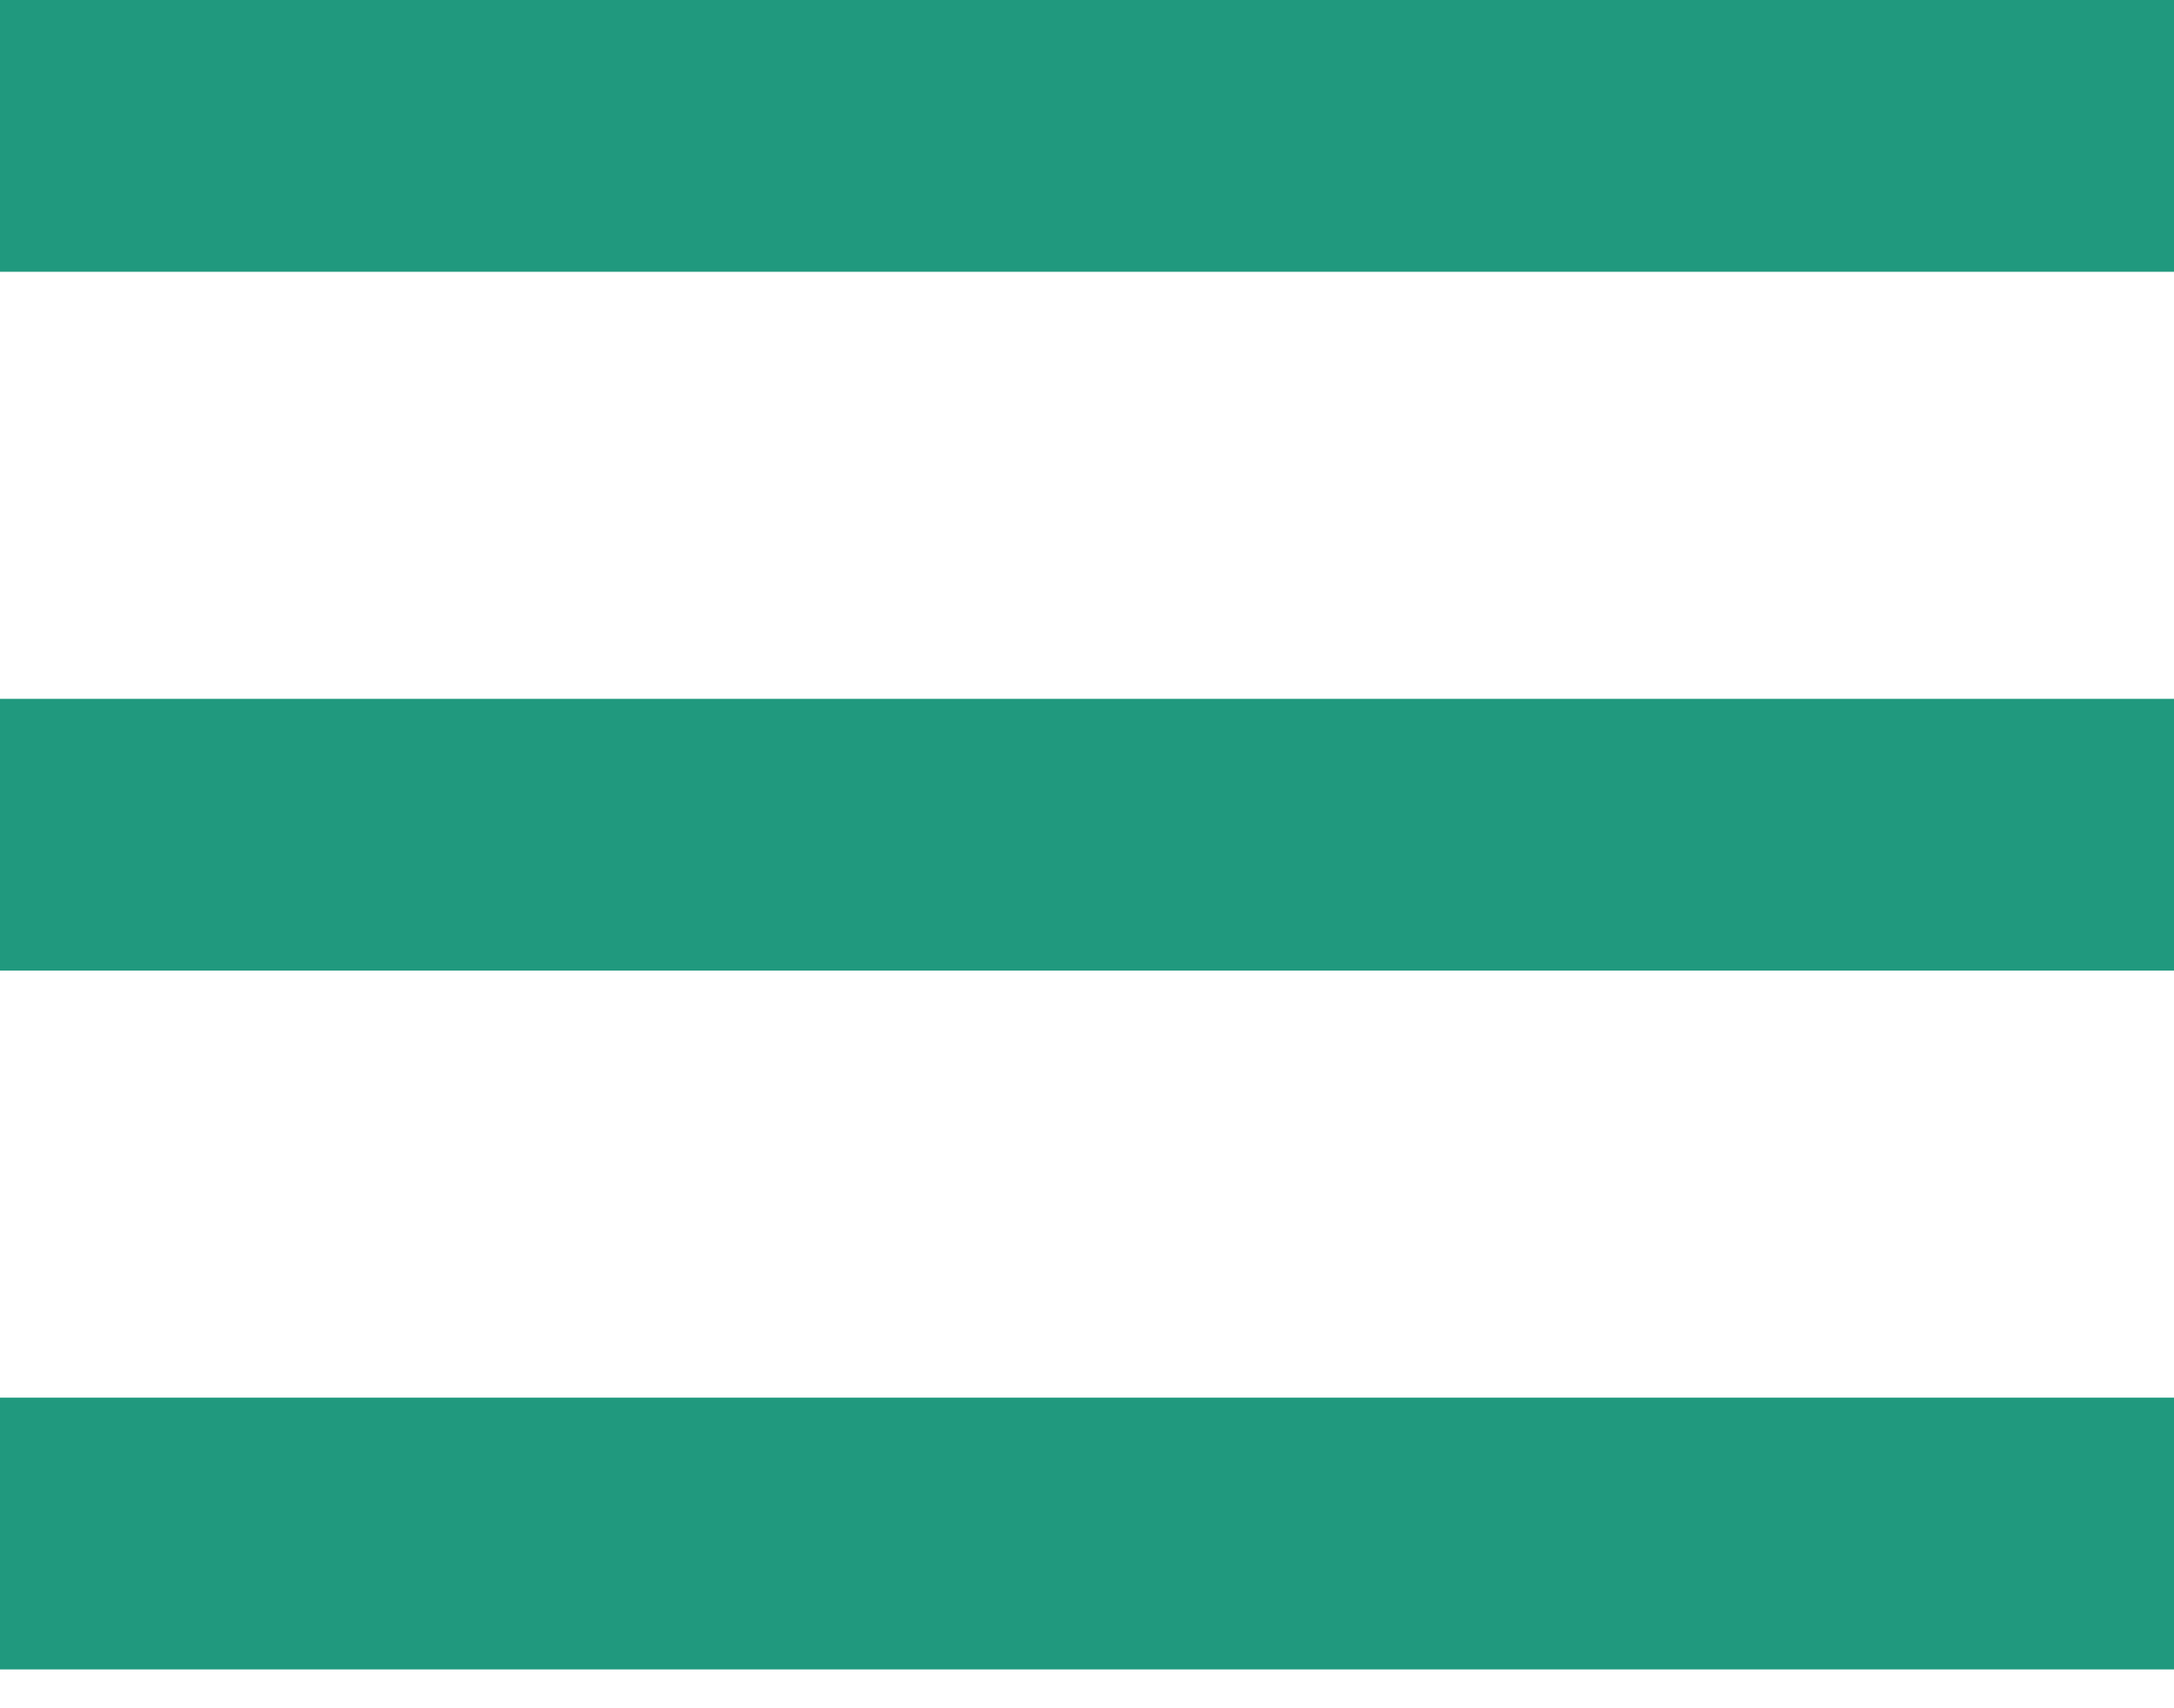
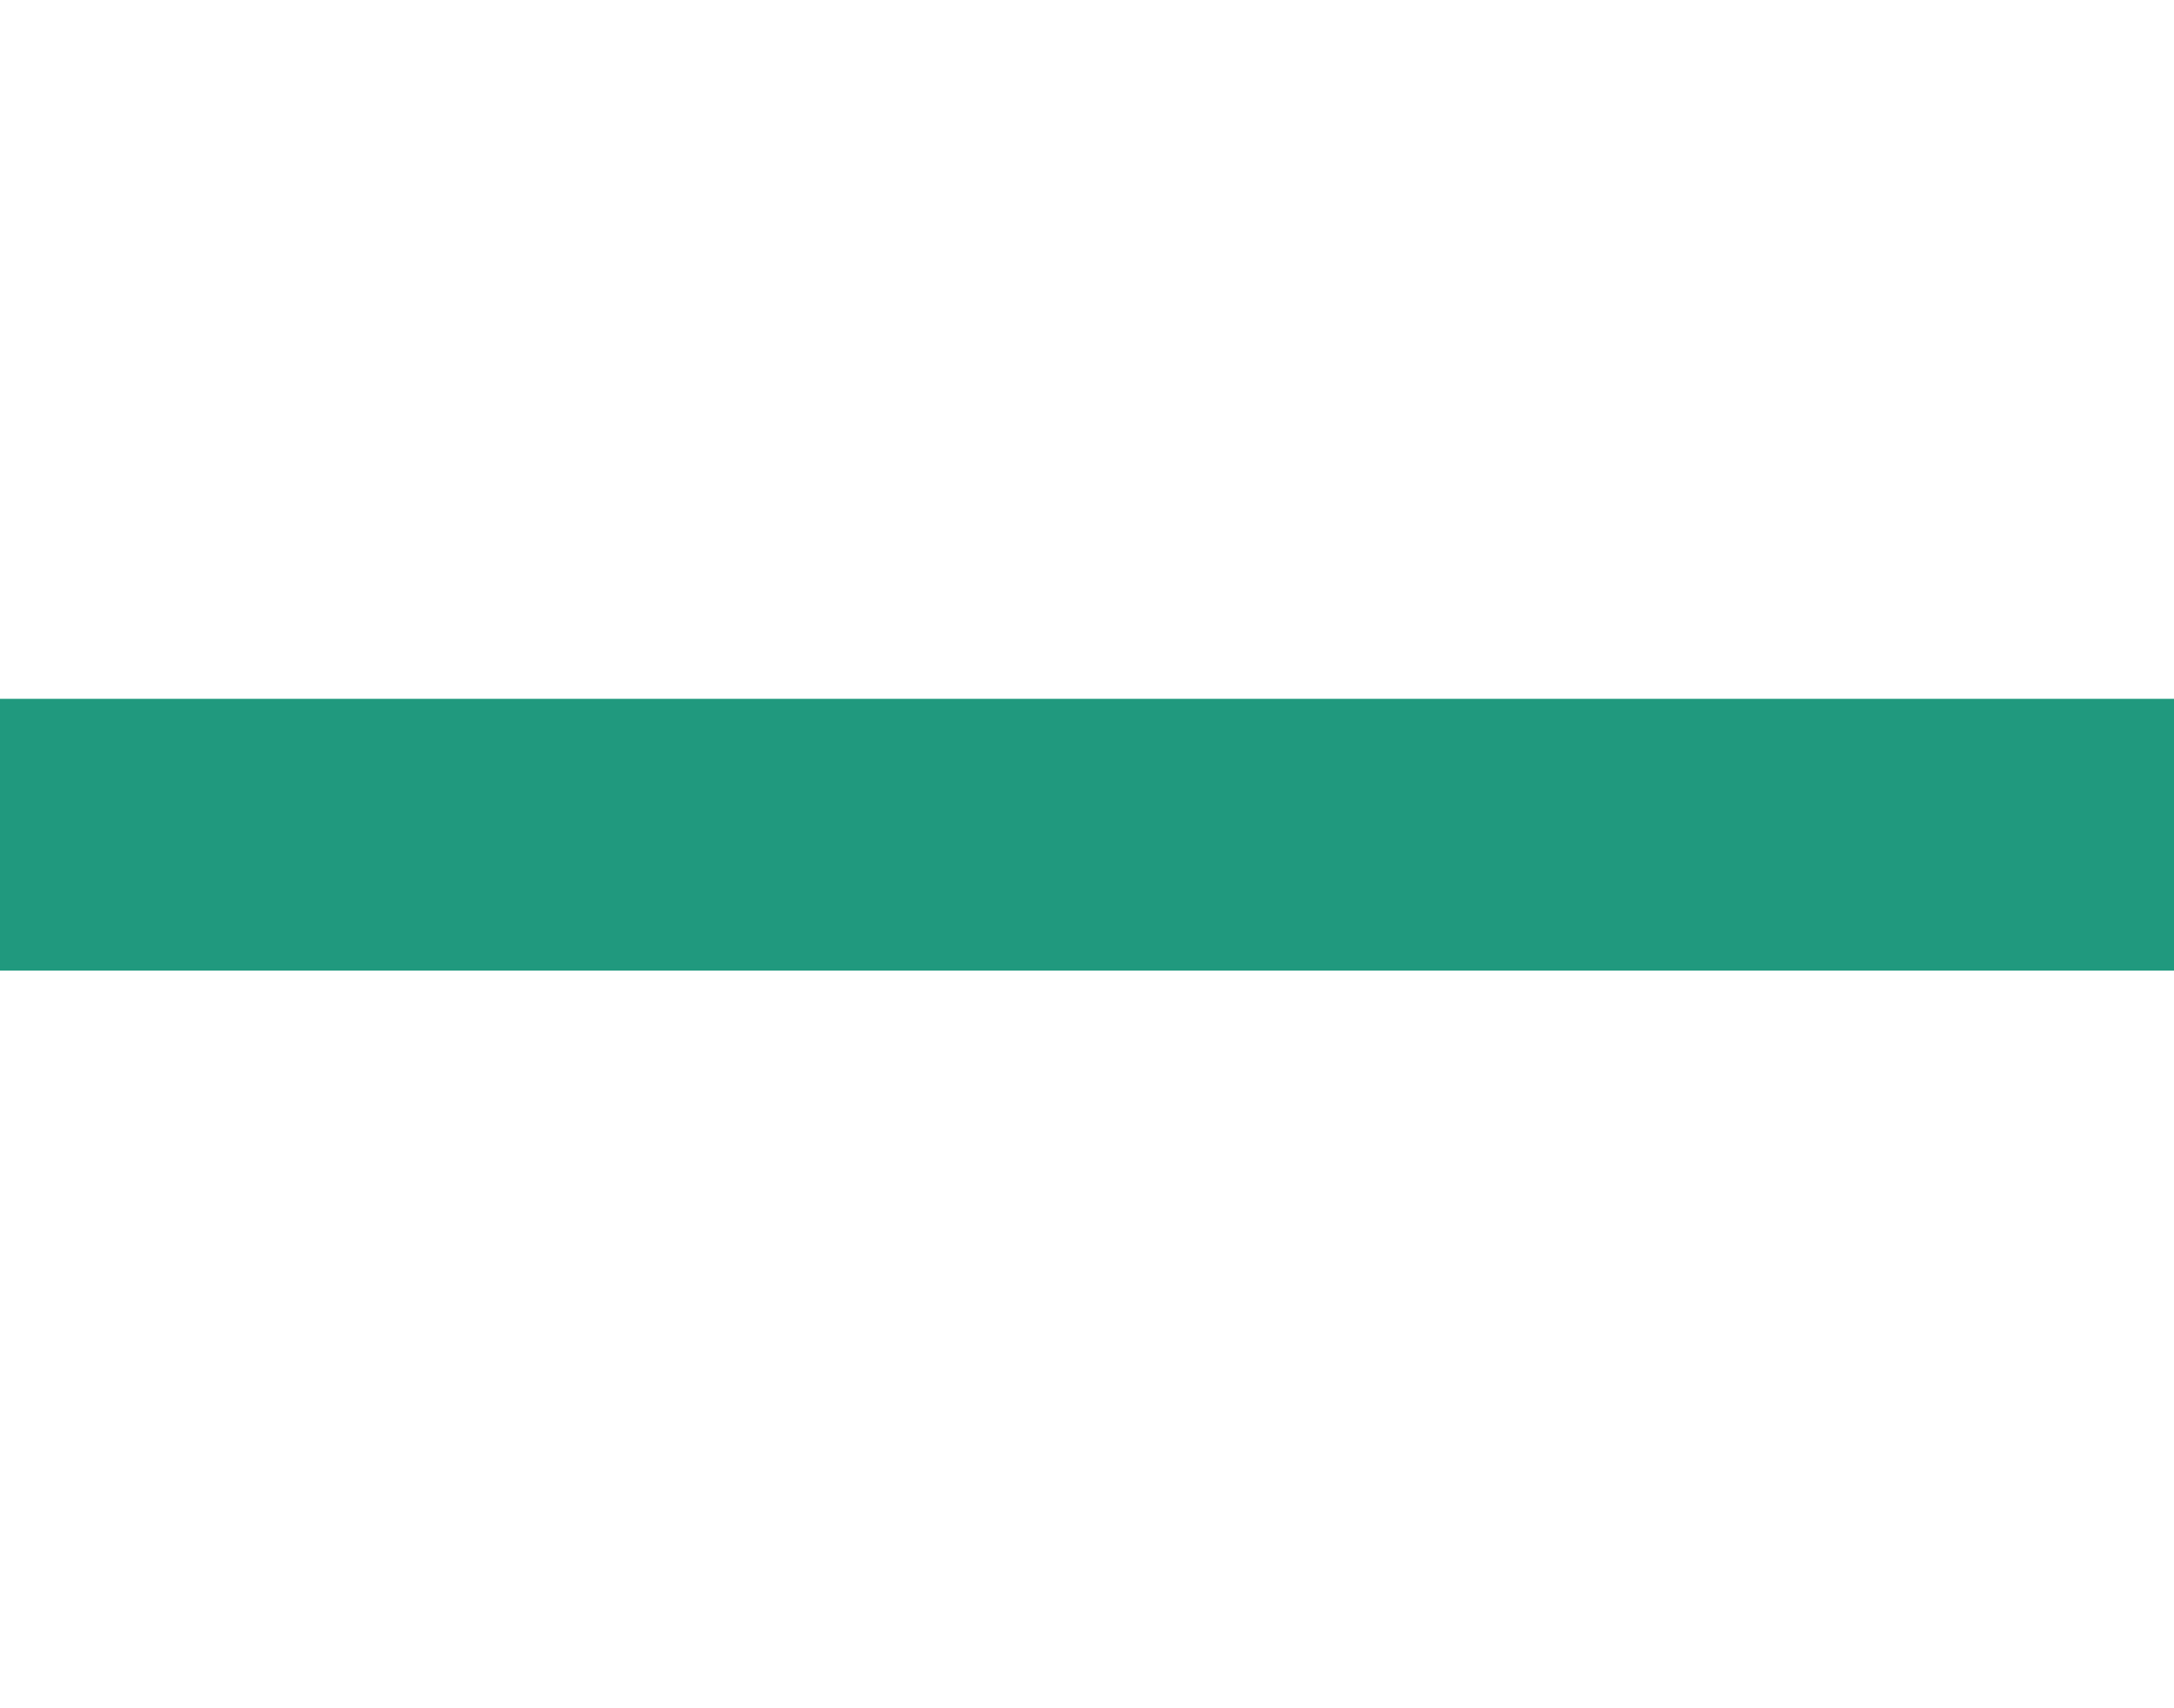
<svg xmlns="http://www.w3.org/2000/svg" width="28" height="22" viewBox="0 0 28 22" fill="none">
-   <path d="M28 3.5L28 0L-1.90735e-06 -9.17939e-07L-2.11134e-06 3.5L28 3.5Z" fill="#20997E" />
  <path d="M28 12.5L28 9L0 9L-2.03986e-07 12.5L28 12.5Z" fill="#20997E" />
-   <path d="M28 21.5L28 18L-1.90735e-06 18L-2.11134e-06 21.5L28 21.5Z" fill="#20997E" />
</svg>